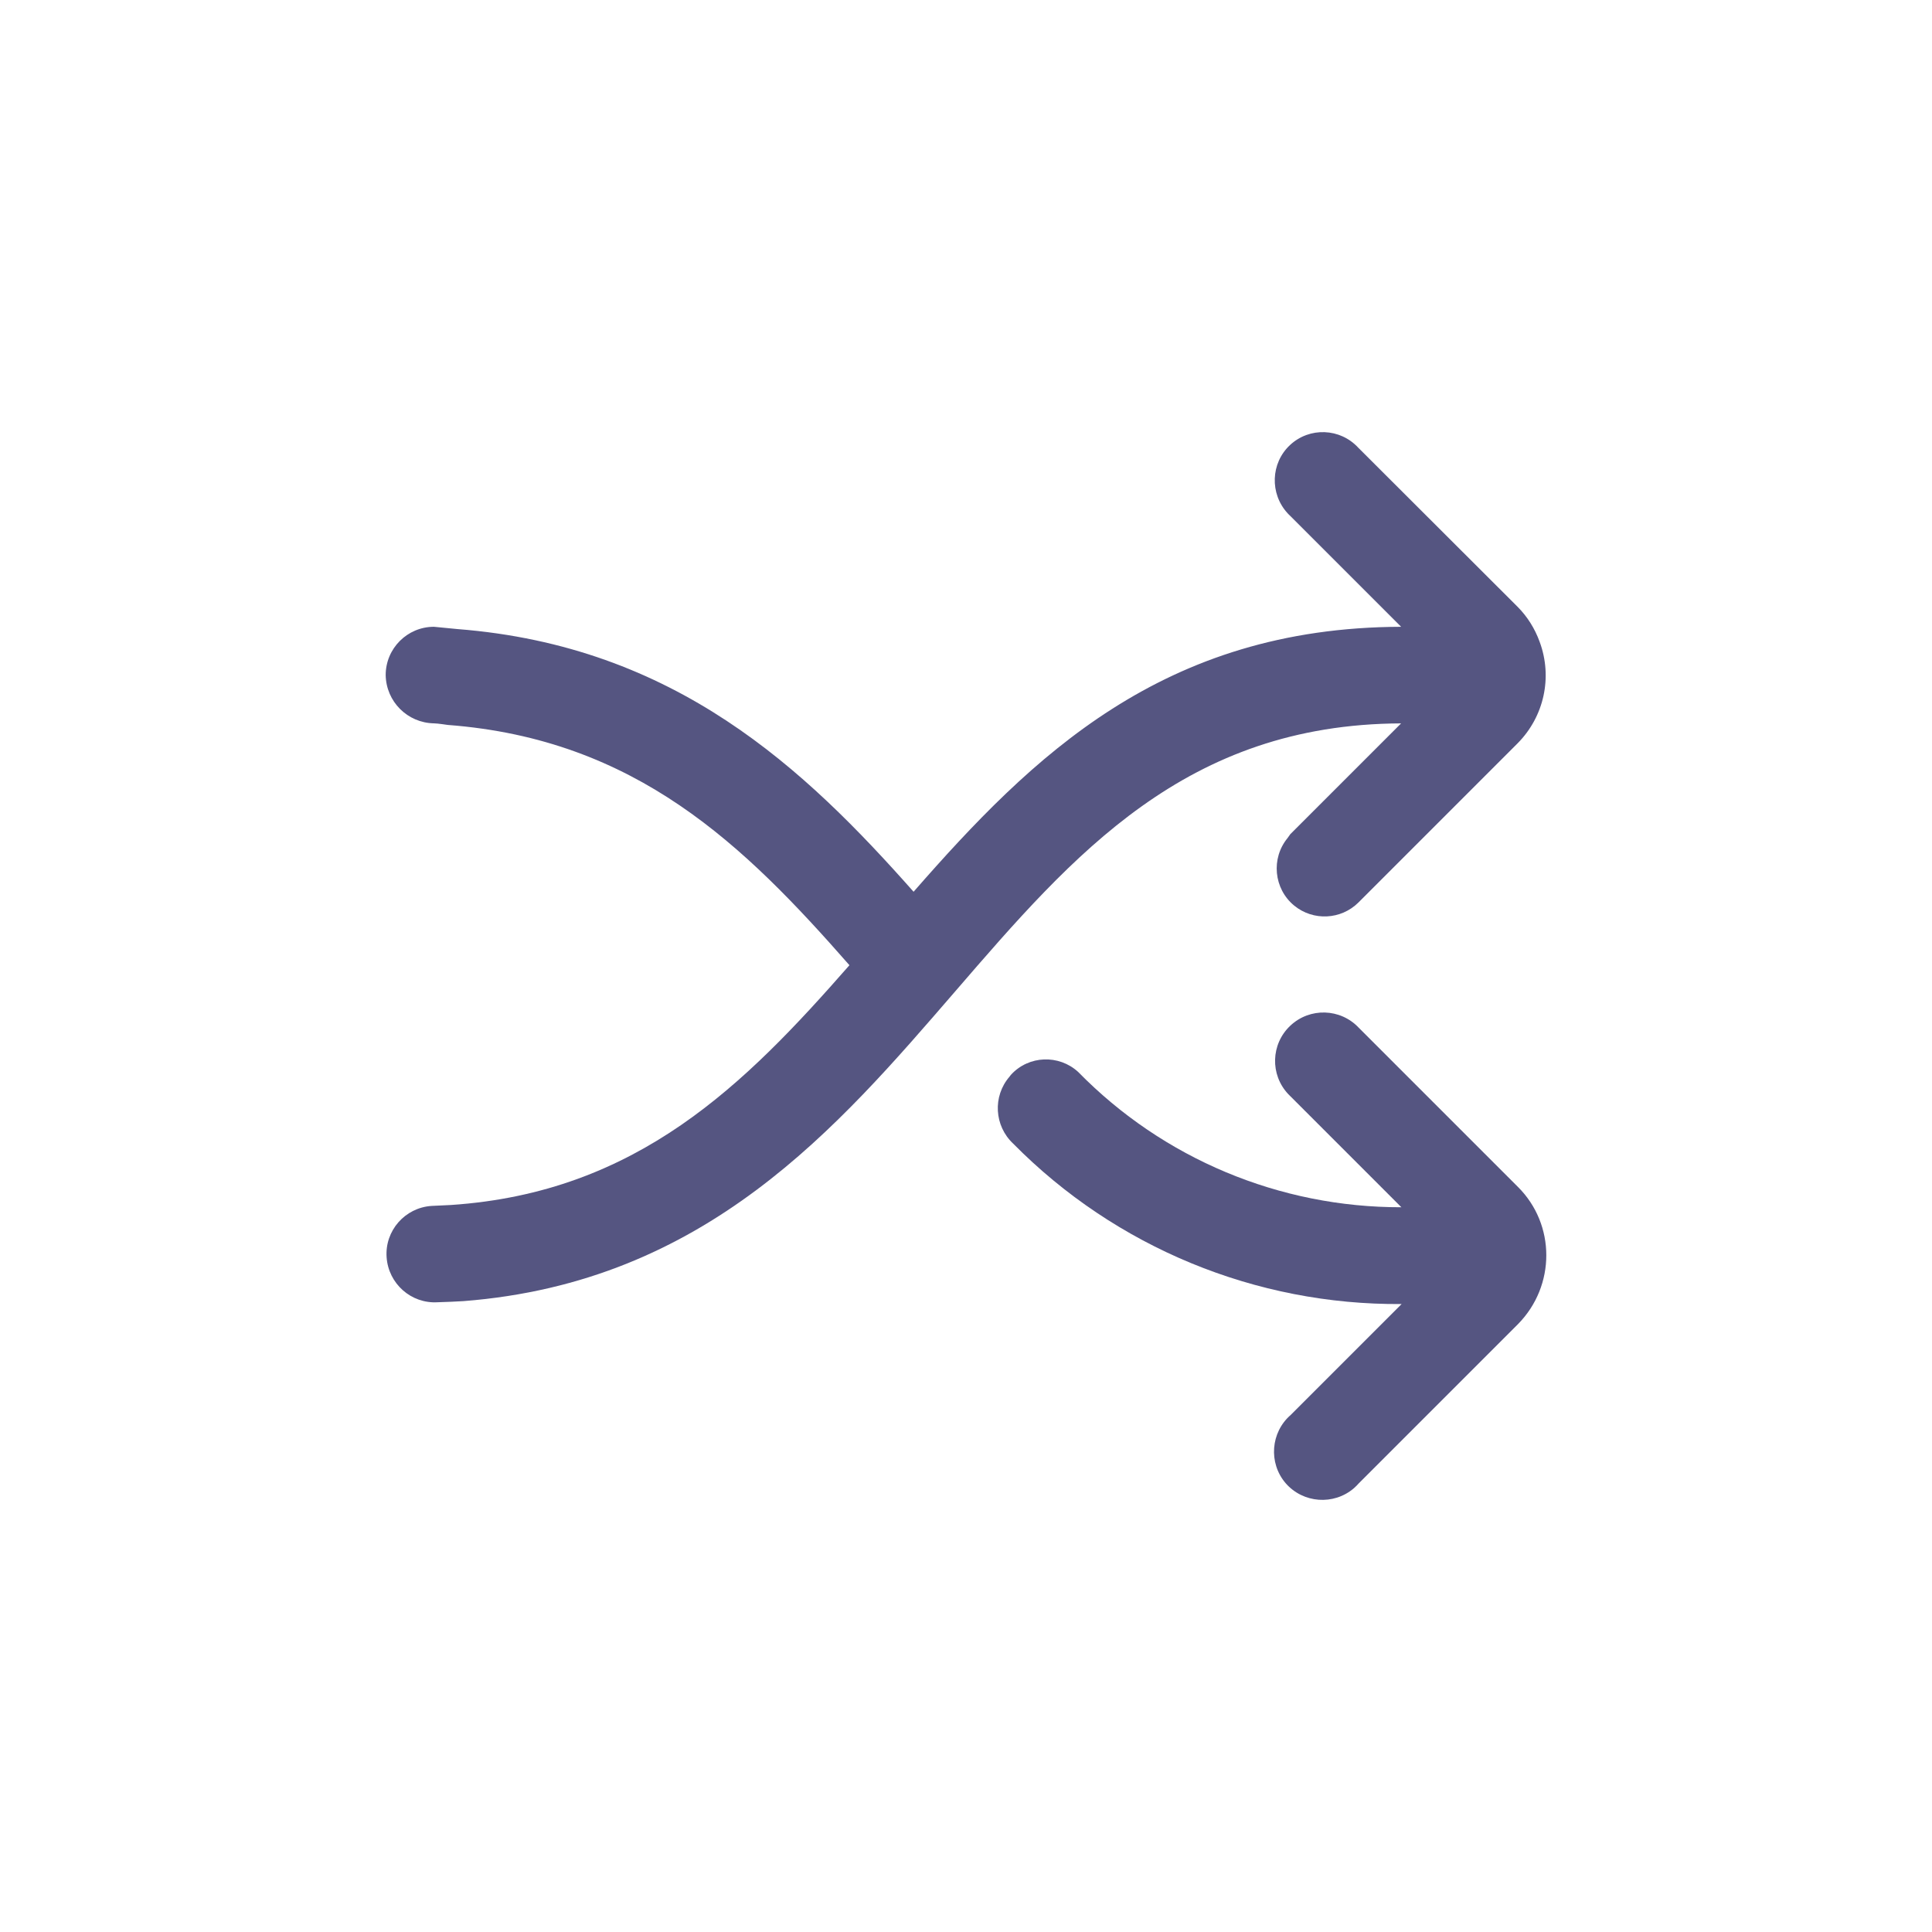
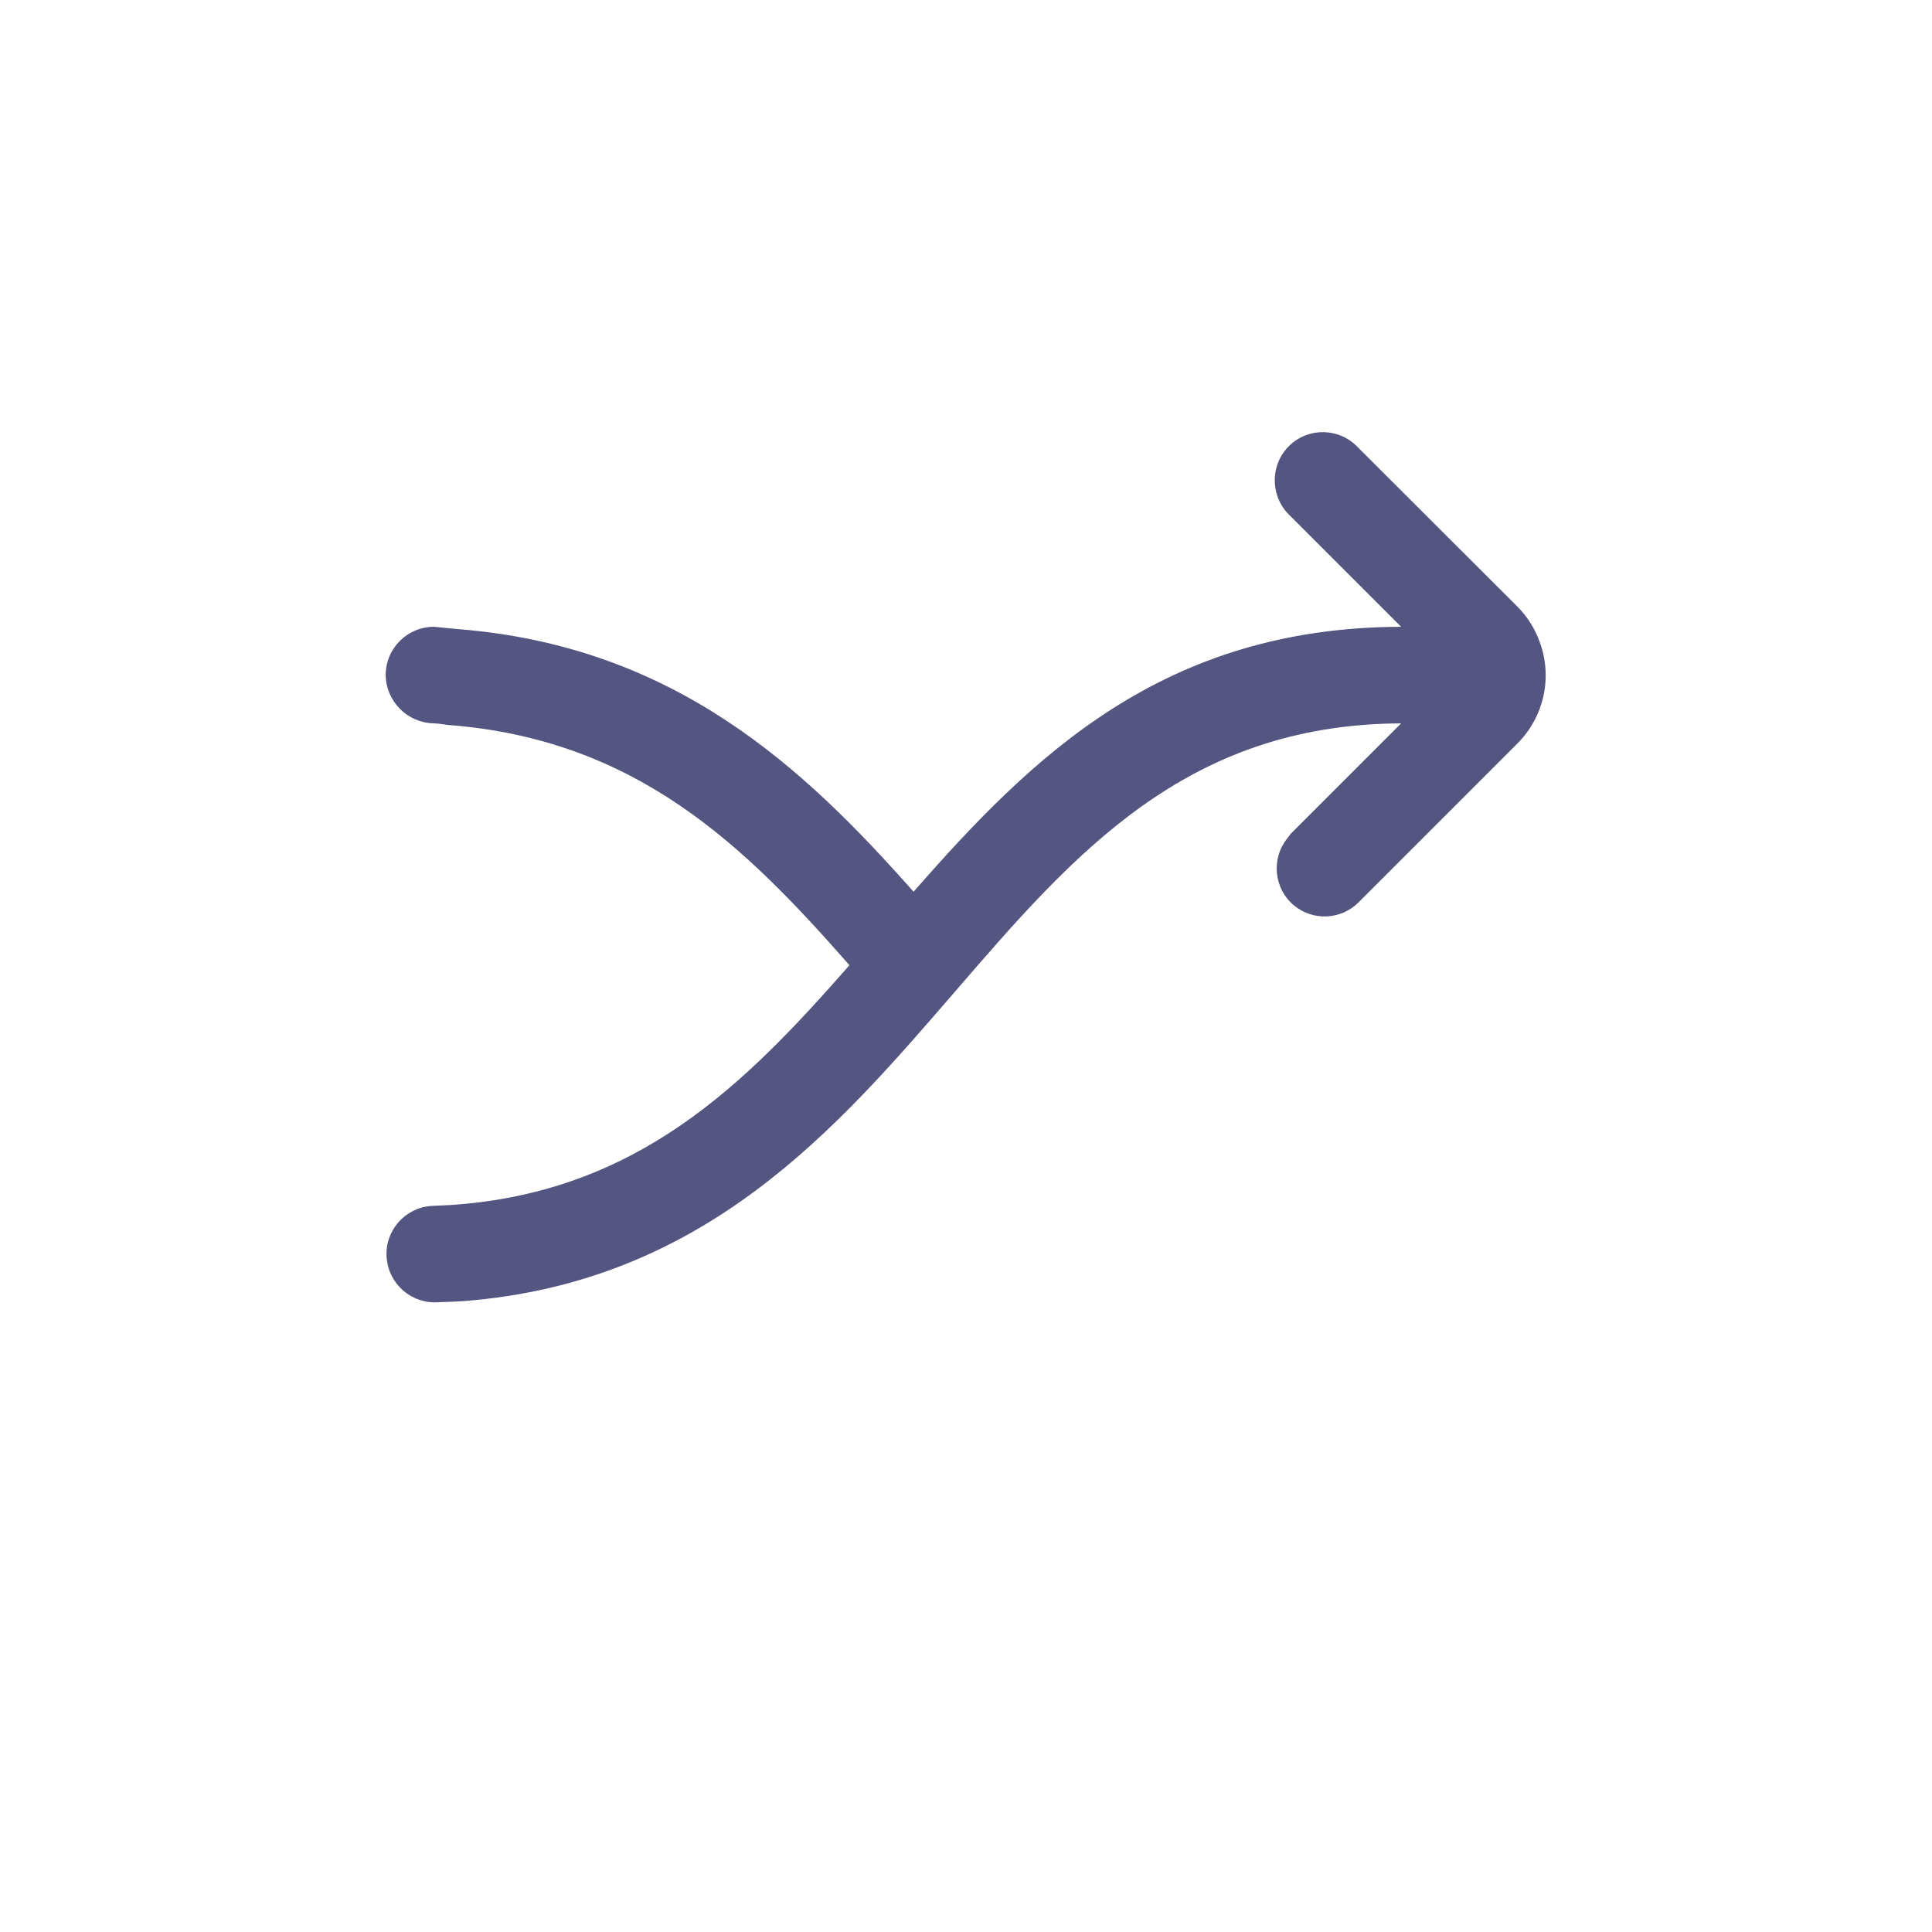
<svg xmlns="http://www.w3.org/2000/svg" id="Capa_1" data-name="Capa 1" viewBox="0 0 1080 1080">
  <defs>
    <style>
      .cls-1 {
        fill: #555581;
      }
    </style>
  </defs>
-   <path class="cls-1" d="m848.5,663.46l-88.95-88.95c-10.26-10.9-27.37-11.4-38.26-1.14-10.9,10.26-11.4,27.37-1.14,38.26.38.38.76.76,1.27,1.27l61.96,61.96c-68.04.13-133.17-27.11-180.68-75.64-10.77-9.88-27.62-9.25-37.5,1.52-.13.25-.38.38-.51.63l-.38.51c-9.5,11.02-8.49,27.49,2.03,37.38,57.27,58.03,135.7,90.34,217.17,89.71l-61.96,61.96c-11.28,9.76-12.54,26.86-2.91,38.14,9.76,11.28,26.86,12.54,38.14,2.91,1.01-.89,2.03-1.9,2.91-2.91l88.95-88.95c21.03-21.41,21.03-55.62-.13-76.66Z" />
  <path class="cls-1" d="m783.25,404.35l-61.96,61.96c-.51.76-1.01,1.39-1.52,2.15-9.38,11.4-7.73,28.38,3.67,37.76,10.64,8.74,26.23,7.98,35.98-1.77l46.12-46.12,42.83-42.83c14.82-14.95,19.64-37,12.29-56.76-2.66-7.35-6.84-14.06-12.42-19.64l-88.95-88.82c-10.14-11.02-27.24-11.66-38.14-1.52-10.9,10.14-11.4,27.24-1.39,38.14.51.51,1.01,1.14,1.52,1.52l61.96,61.96c-133.17.38-206.27,72.35-272.54,148.12-60.82-68.67-133.04-137.35-255.06-146.85l-13.05-1.27c-14.95,0-26.99,12.16-26.99,26.99.25,14.82,12.16,26.73,26.99,26.99,1.9,0,7.73.89,7.73.89,105.29,7.98,165.73,67.28,224.52,134.31-58.41,66.65-118.47,127.08-222.87,134.05l-10.77.51c-14.82,1.01-26.1,13.81-25.09,28.64,1.01,14.82,13.68,26.1,28.51,25.21,4.18-.13,11.02-.38,14.44-.63,135.7-10.52,209.32-97.31,274.95-173.2,66.27-76.78,128.86-149.26,249.23-149.76Z" />
</svg>